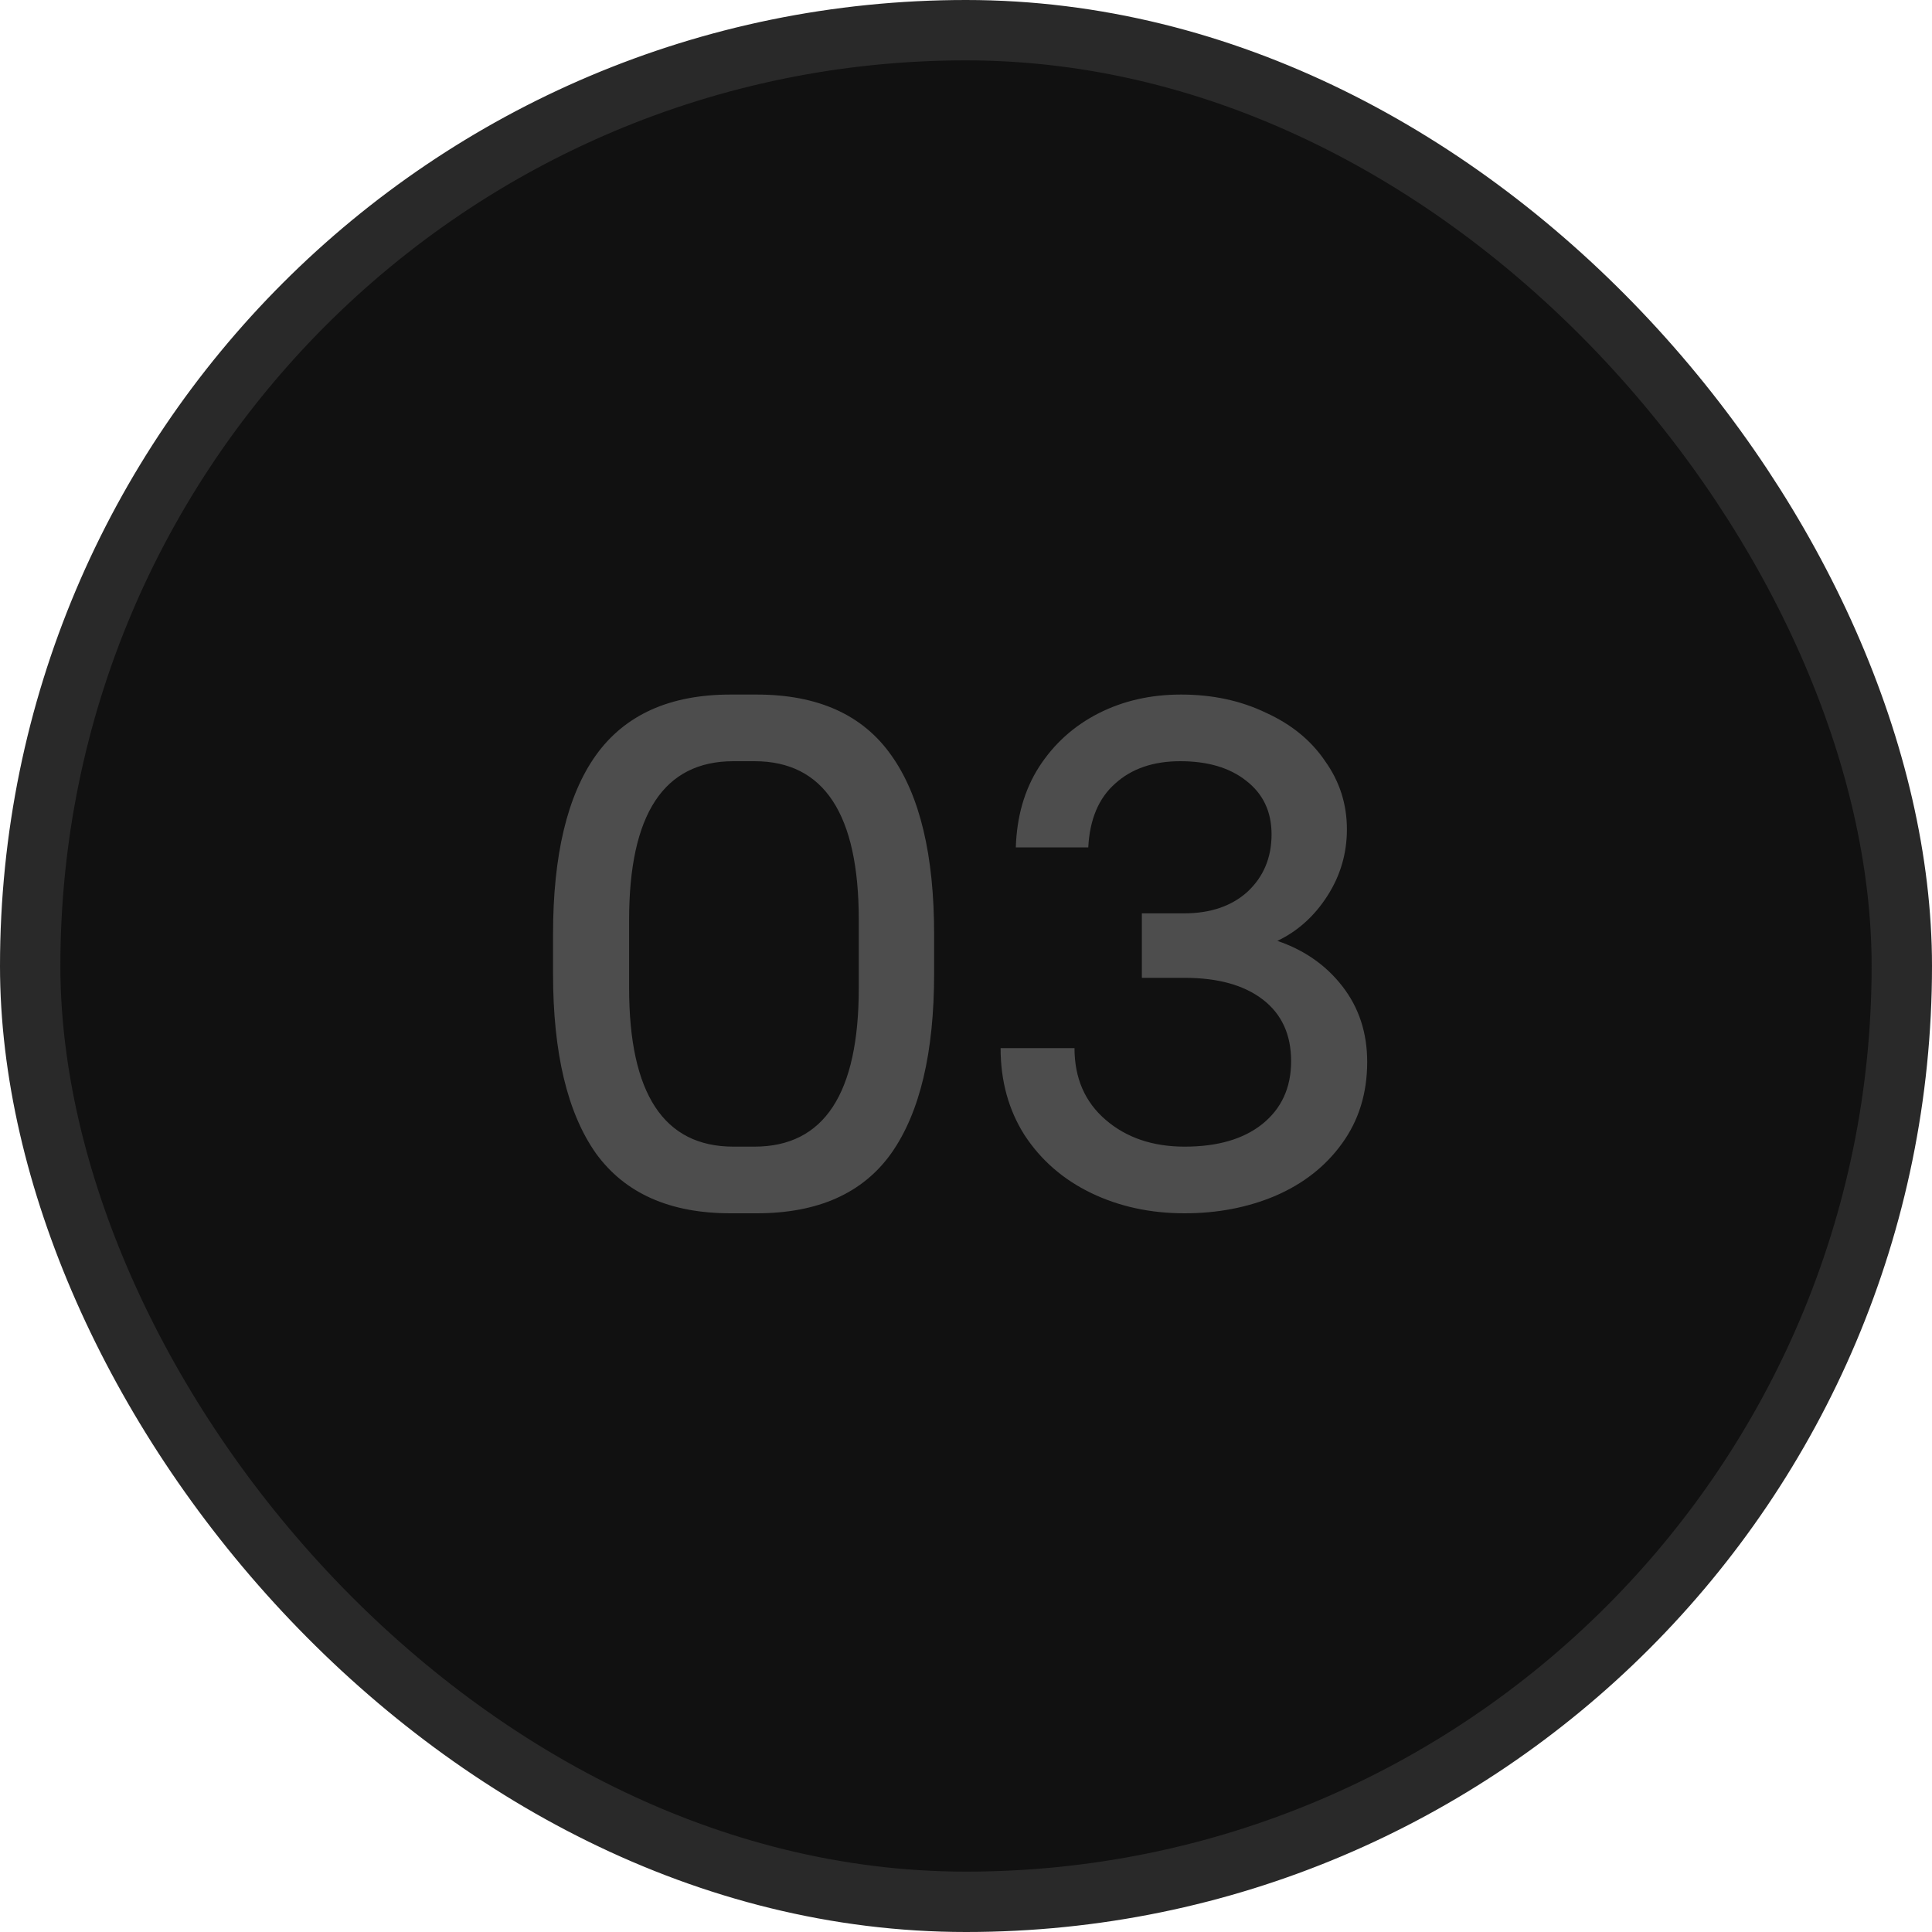
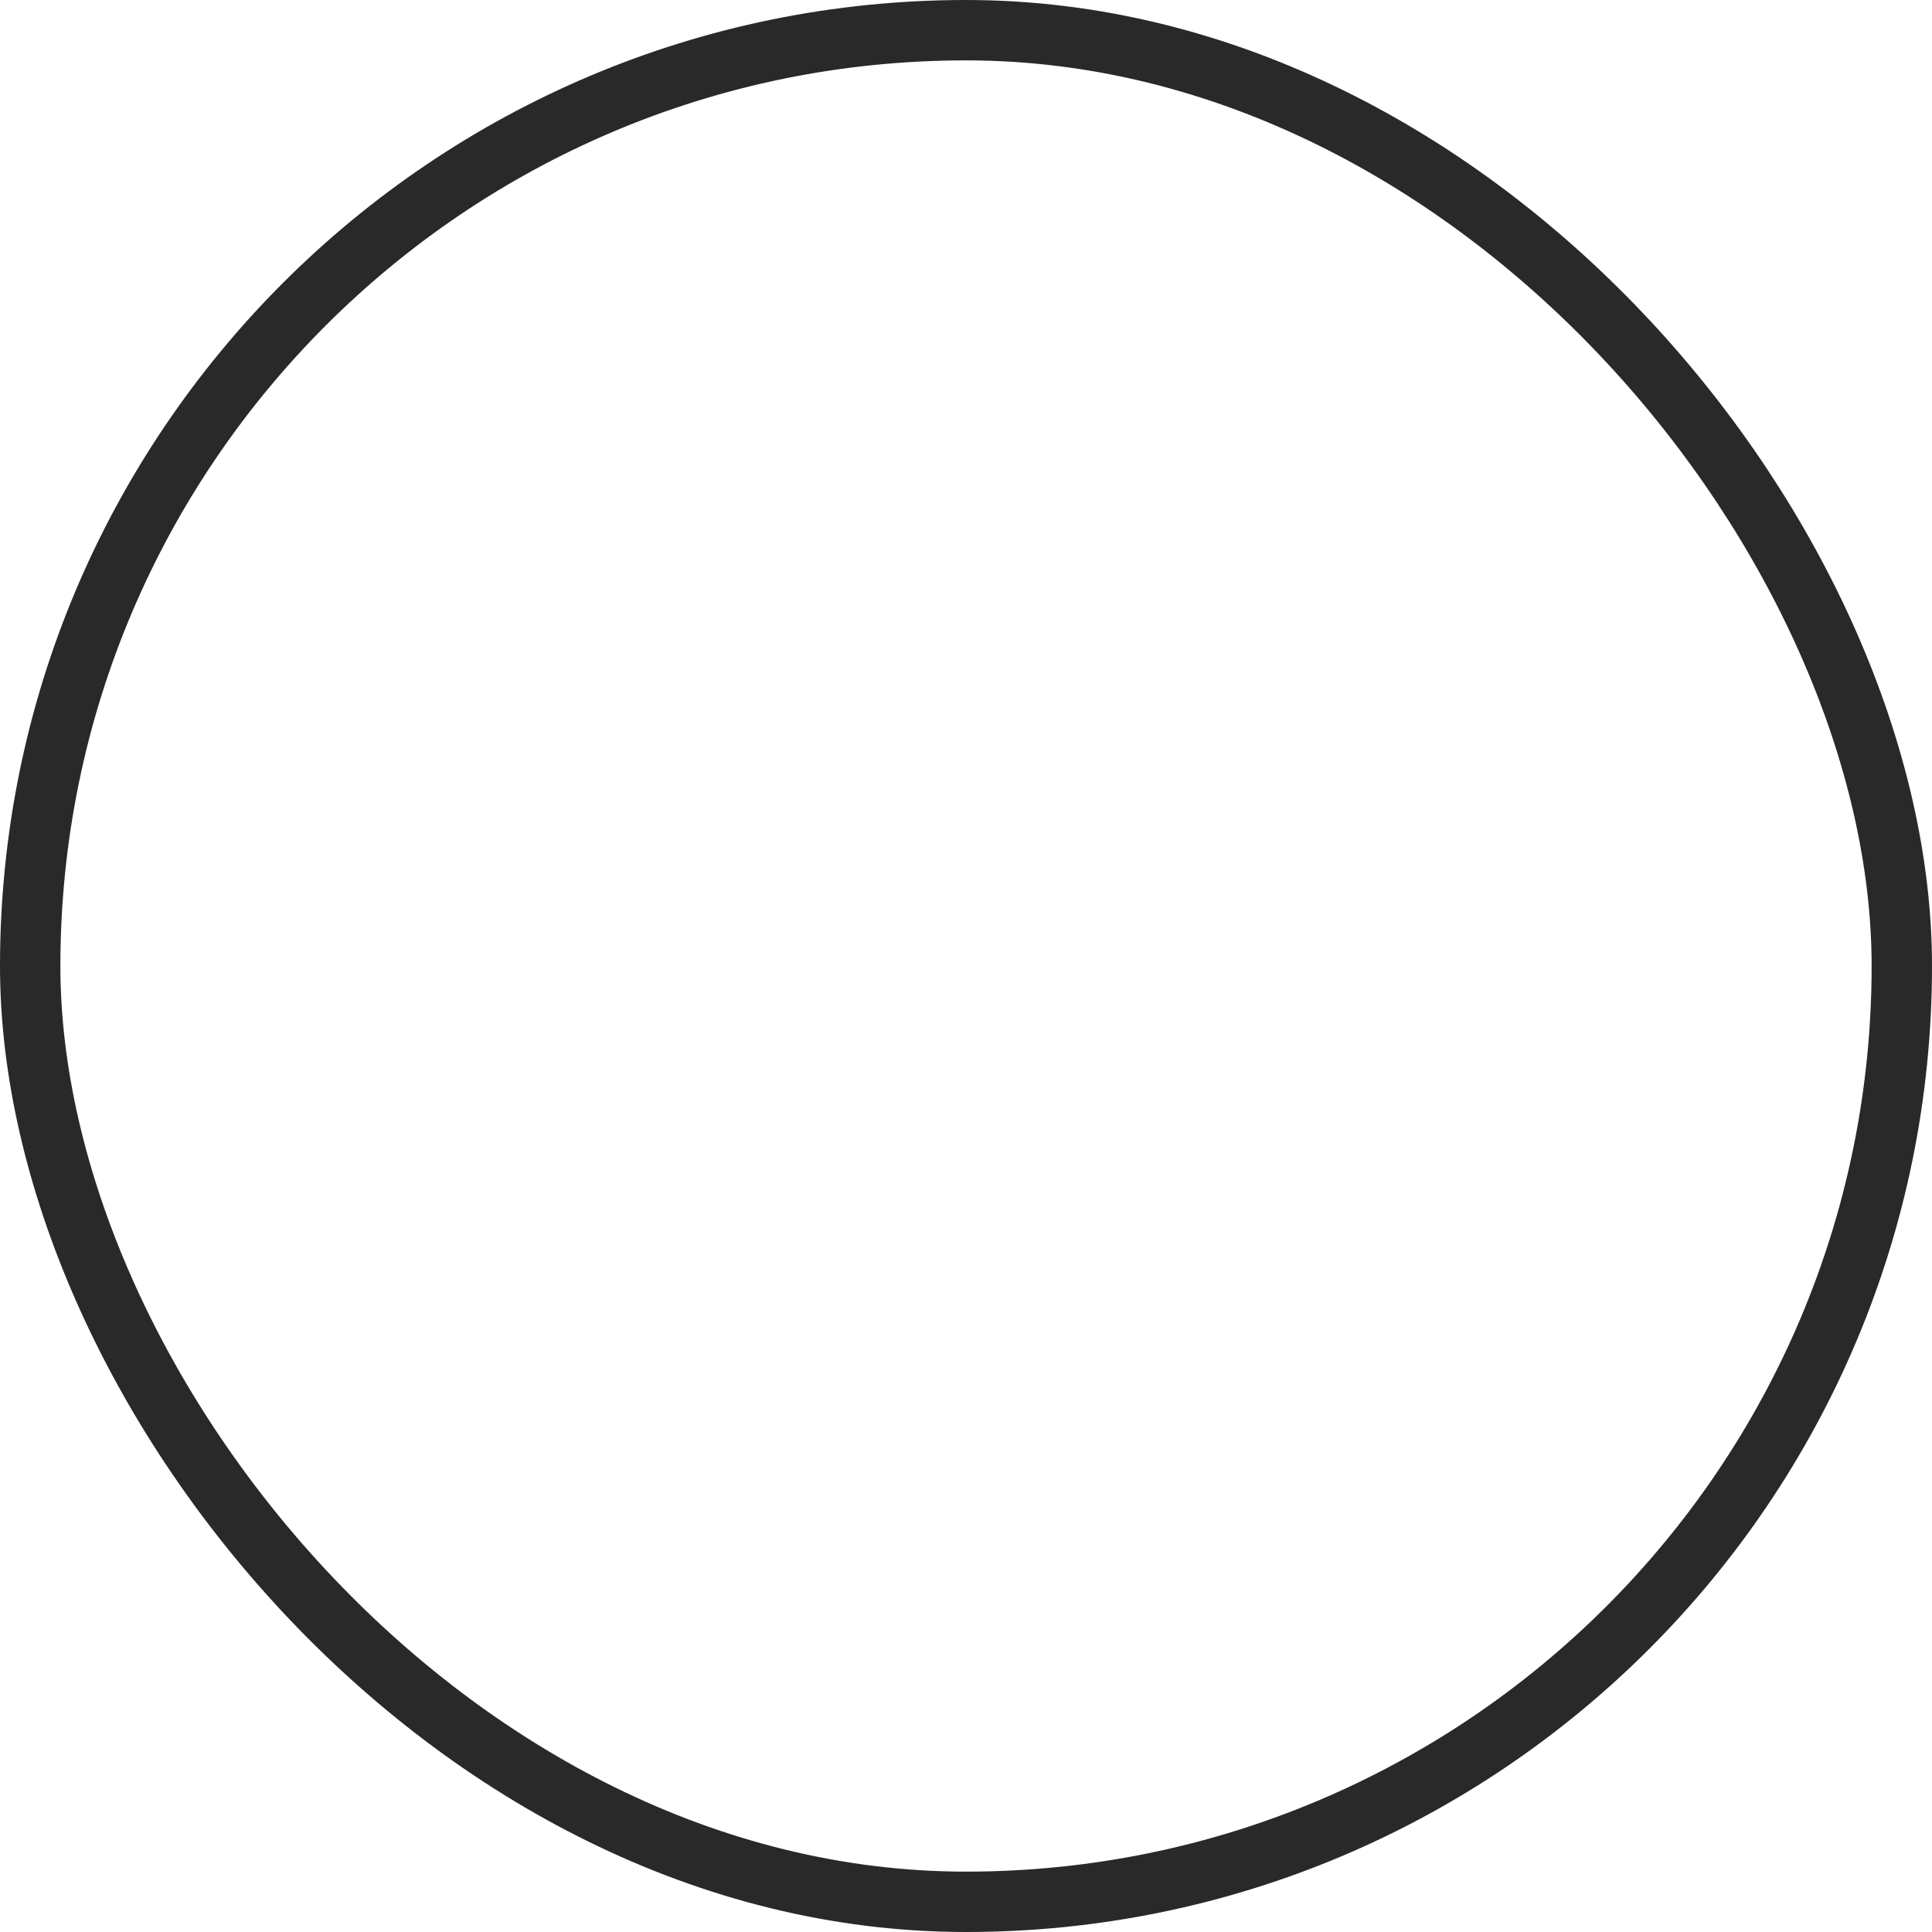
<svg xmlns="http://www.w3.org/2000/svg" width="32" height="32" viewBox="0 0 32 32" fill="none">
-   <rect x="0.5" y="0.5" width="31" height="31" rx="15.5" fill="#111111" />
  <rect x="0.5" y="0.5" width="31" height="31" rx="15.5" stroke="#292929" />
-   <path d="M12.1 20.096C11.092 20.096 10.348 19.764 9.868 19.1C9.396 18.428 9.16 17.436 9.16 16.124V15.476C9.16 14.164 9.396 13.176 9.868 12.512C10.348 11.84 11.092 11.504 12.1 11.504H12.532C13.548 11.504 14.292 11.84 14.764 12.512C15.236 13.176 15.472 14.164 15.472 15.476V16.124C15.472 17.436 15.236 18.428 14.764 19.1C14.292 19.764 13.548 20.096 12.532 20.096H12.1ZM12.496 18.992C13.648 18.992 14.224 18.116 14.224 16.364V15.236C14.224 13.484 13.648 12.608 12.496 12.608H12.148C10.996 12.608 10.42 13.484 10.42 15.236V16.364C10.42 18.116 10.996 18.992 12.148 18.992H12.496ZM19.621 20.096C19.053 20.096 18.537 19.984 18.073 19.76C17.609 19.536 17.241 19.216 16.969 18.8C16.705 18.384 16.573 17.904 16.573 17.36H17.797C17.797 17.856 17.969 18.252 18.313 18.548C18.657 18.844 19.093 18.992 19.621 18.992C20.165 18.992 20.593 18.868 20.905 18.62C21.225 18.364 21.385 18.016 21.385 17.576C21.385 17.136 21.229 16.796 20.917 16.556C20.605 16.316 20.173 16.196 19.621 16.196H18.913V15.128H19.609C20.049 15.128 20.401 15.008 20.665 14.768C20.929 14.52 21.061 14.204 21.061 13.82C21.061 13.444 20.921 13.148 20.641 12.932C20.369 12.716 20.005 12.608 19.549 12.608C19.101 12.608 18.741 12.732 18.469 12.98C18.197 13.22 18.049 13.572 18.025 14.036H16.825C16.841 13.524 16.969 13.08 17.209 12.704C17.457 12.32 17.785 12.024 18.193 11.816C18.601 11.608 19.057 11.504 19.561 11.504C20.081 11.504 20.549 11.604 20.965 11.804C21.389 11.996 21.717 12.264 21.949 12.608C22.189 12.944 22.309 13.32 22.309 13.736C22.309 14.136 22.201 14.504 21.985 14.84C21.769 15.176 21.493 15.424 21.157 15.584C21.605 15.736 21.965 15.988 22.237 16.34C22.509 16.692 22.645 17.108 22.645 17.588C22.645 18.108 22.505 18.56 22.225 18.944C21.953 19.32 21.585 19.608 21.121 19.808C20.665 20 20.165 20.096 19.621 20.096Z" fill="#4D4D4D" />
</svg>